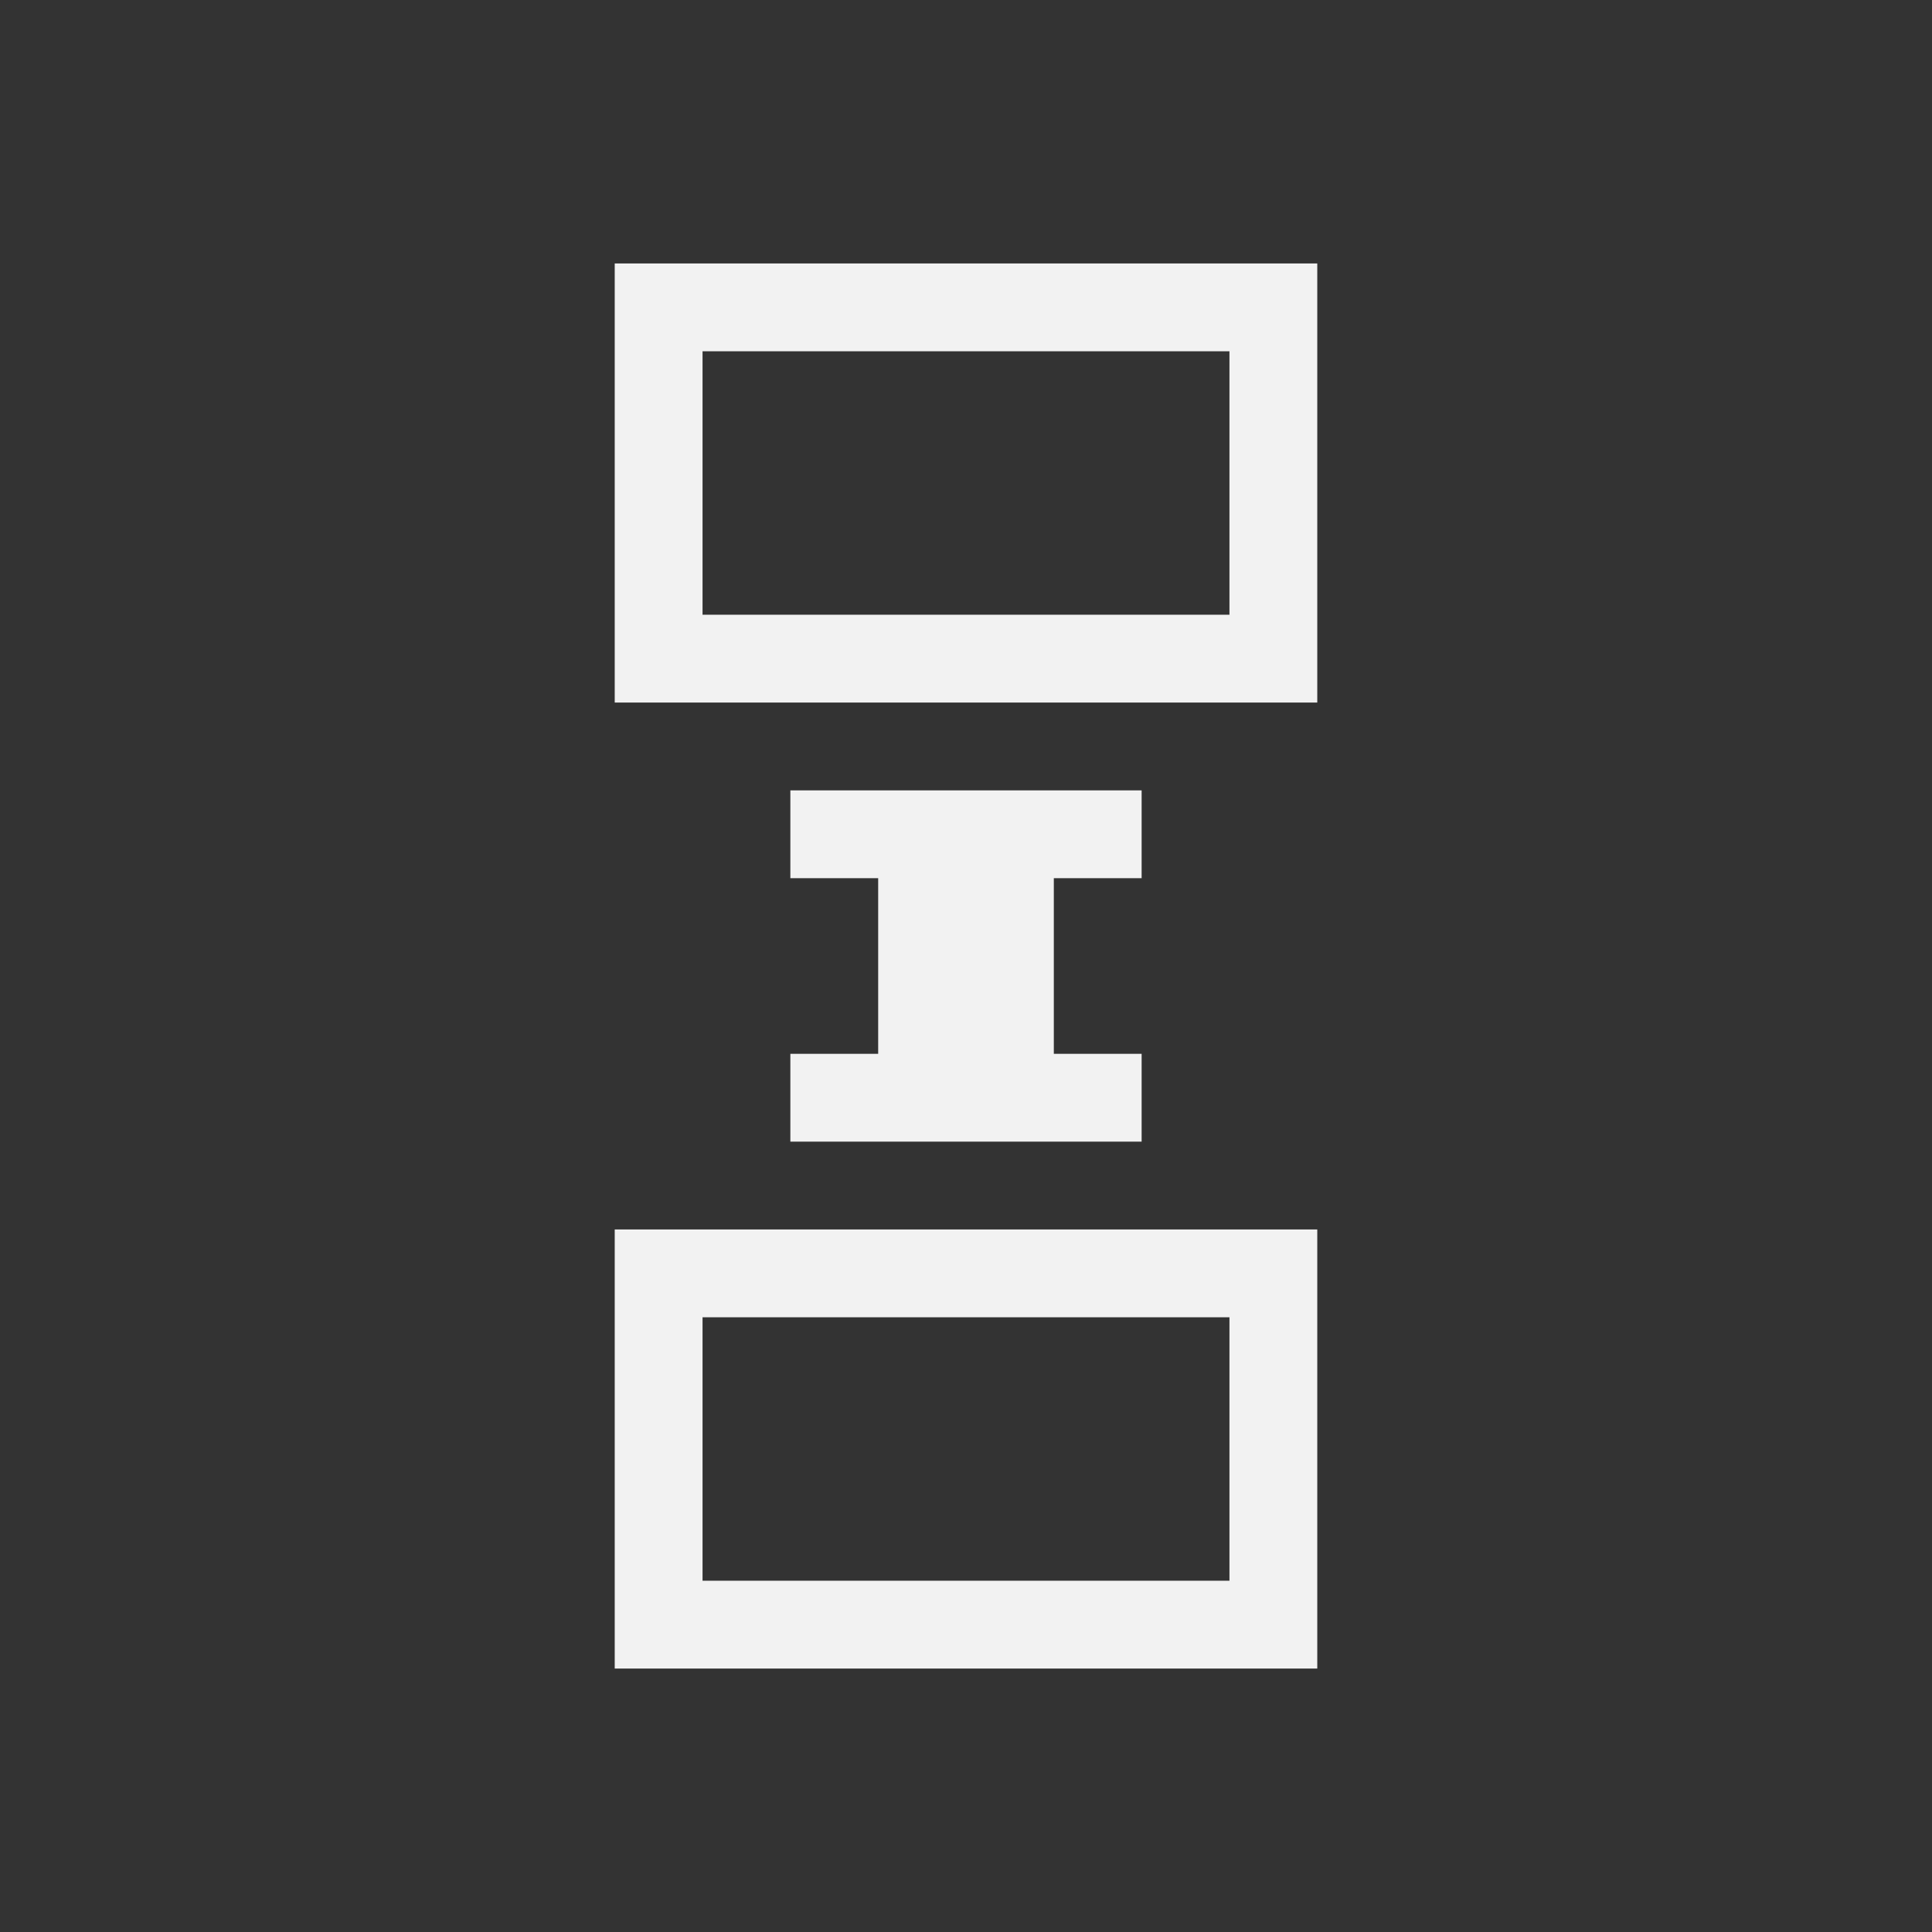
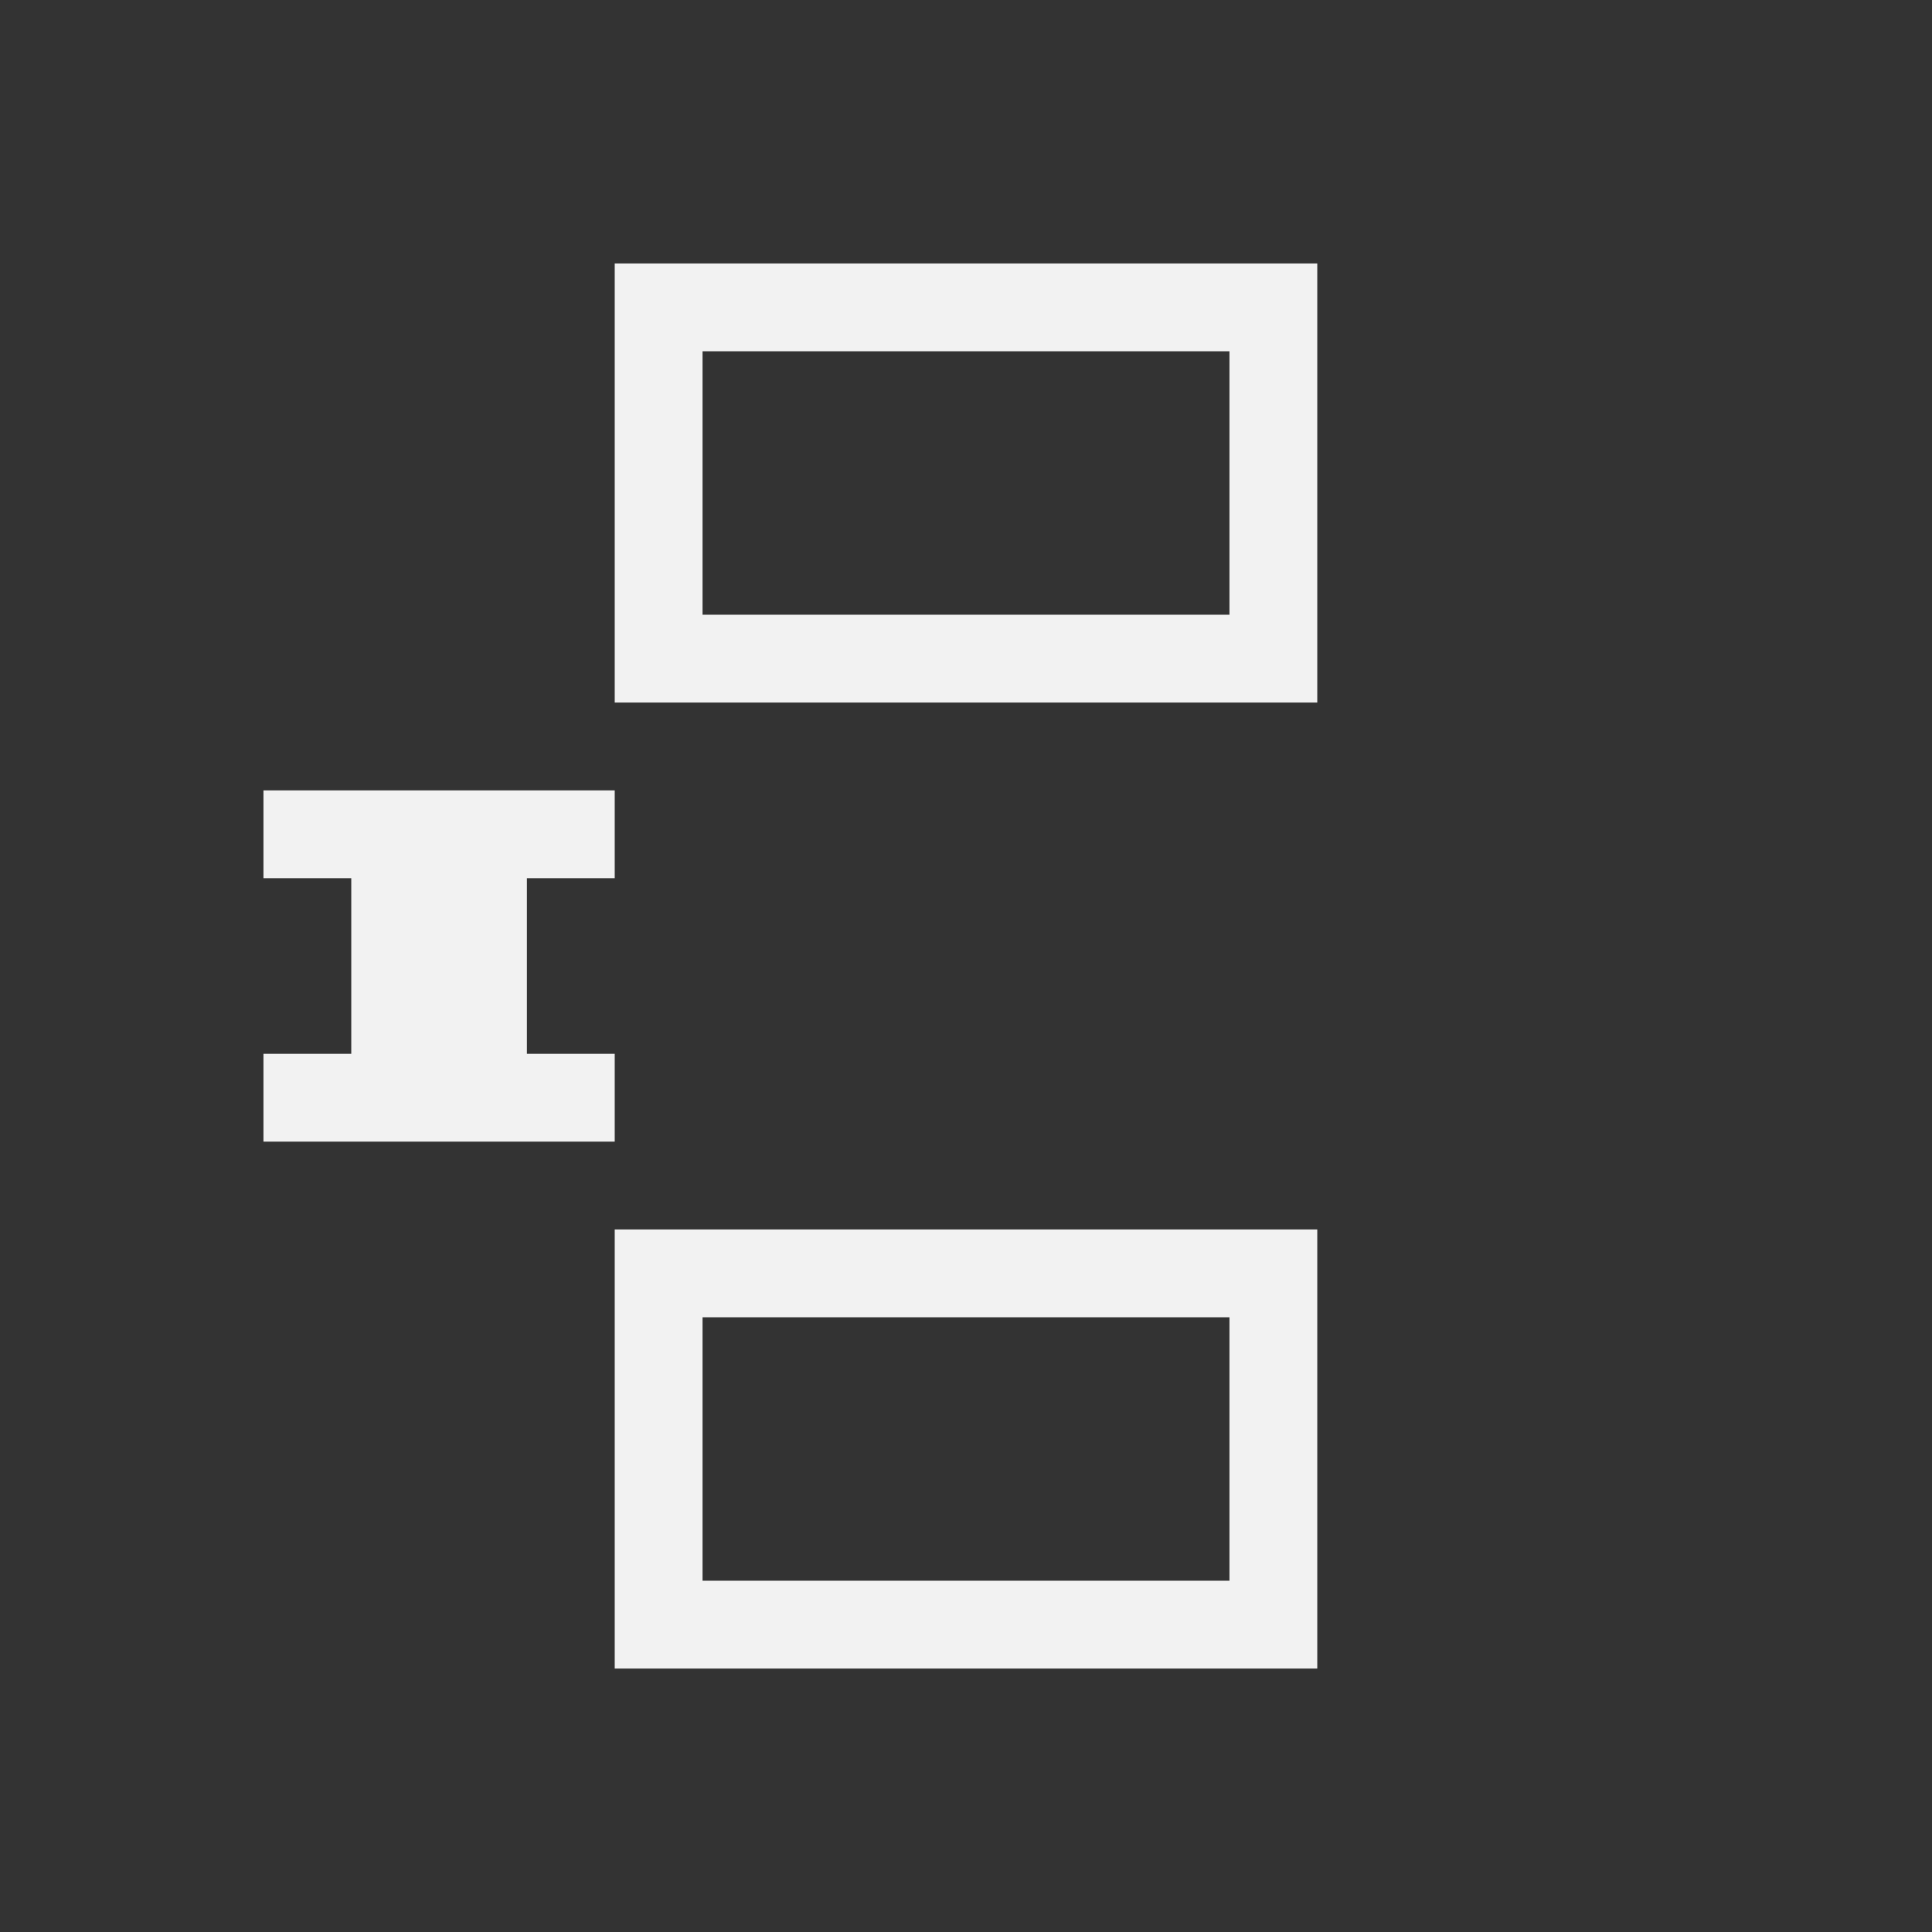
<svg xmlns="http://www.w3.org/2000/svg" viewBox="0 0 22 22">
  <rect x="0" y="0" width="22" height="22" fill="#333333" stroke="none" />
  <defs id="defs3051">
    <style type="text/css" id="current-color-scheme">
     .ColorScheme-Text {
       color:#f2f2f2;
     }
     </style>
  </defs>
-   <path style="fill:currentColor;fill-opacity:1;stroke:none" d="m393.857 543.076h-8v5h8zm0 11h-8v5h8zm-1-10v3h-6v-3zm0 11v3h-6v-3zm-1-6h-4v1h1v2h-1v1h4v-1h-1v-2h1z" class="ColorScheme-Text" transform="translate(-378.857 -540.076)" />
+   <path style="fill:currentColor;fill-opacity:1;stroke:none" d="m393.857 543.076h-8v5h8zm0 11h-8v5h8zm-1-10v3h-6v-3zm0 11v3h-6v-3m-1-6h-4v1h1v2h-1v1h4v-1h-1v-2h1z" class="ColorScheme-Text" transform="translate(-378.857 -540.076)" />
</svg>